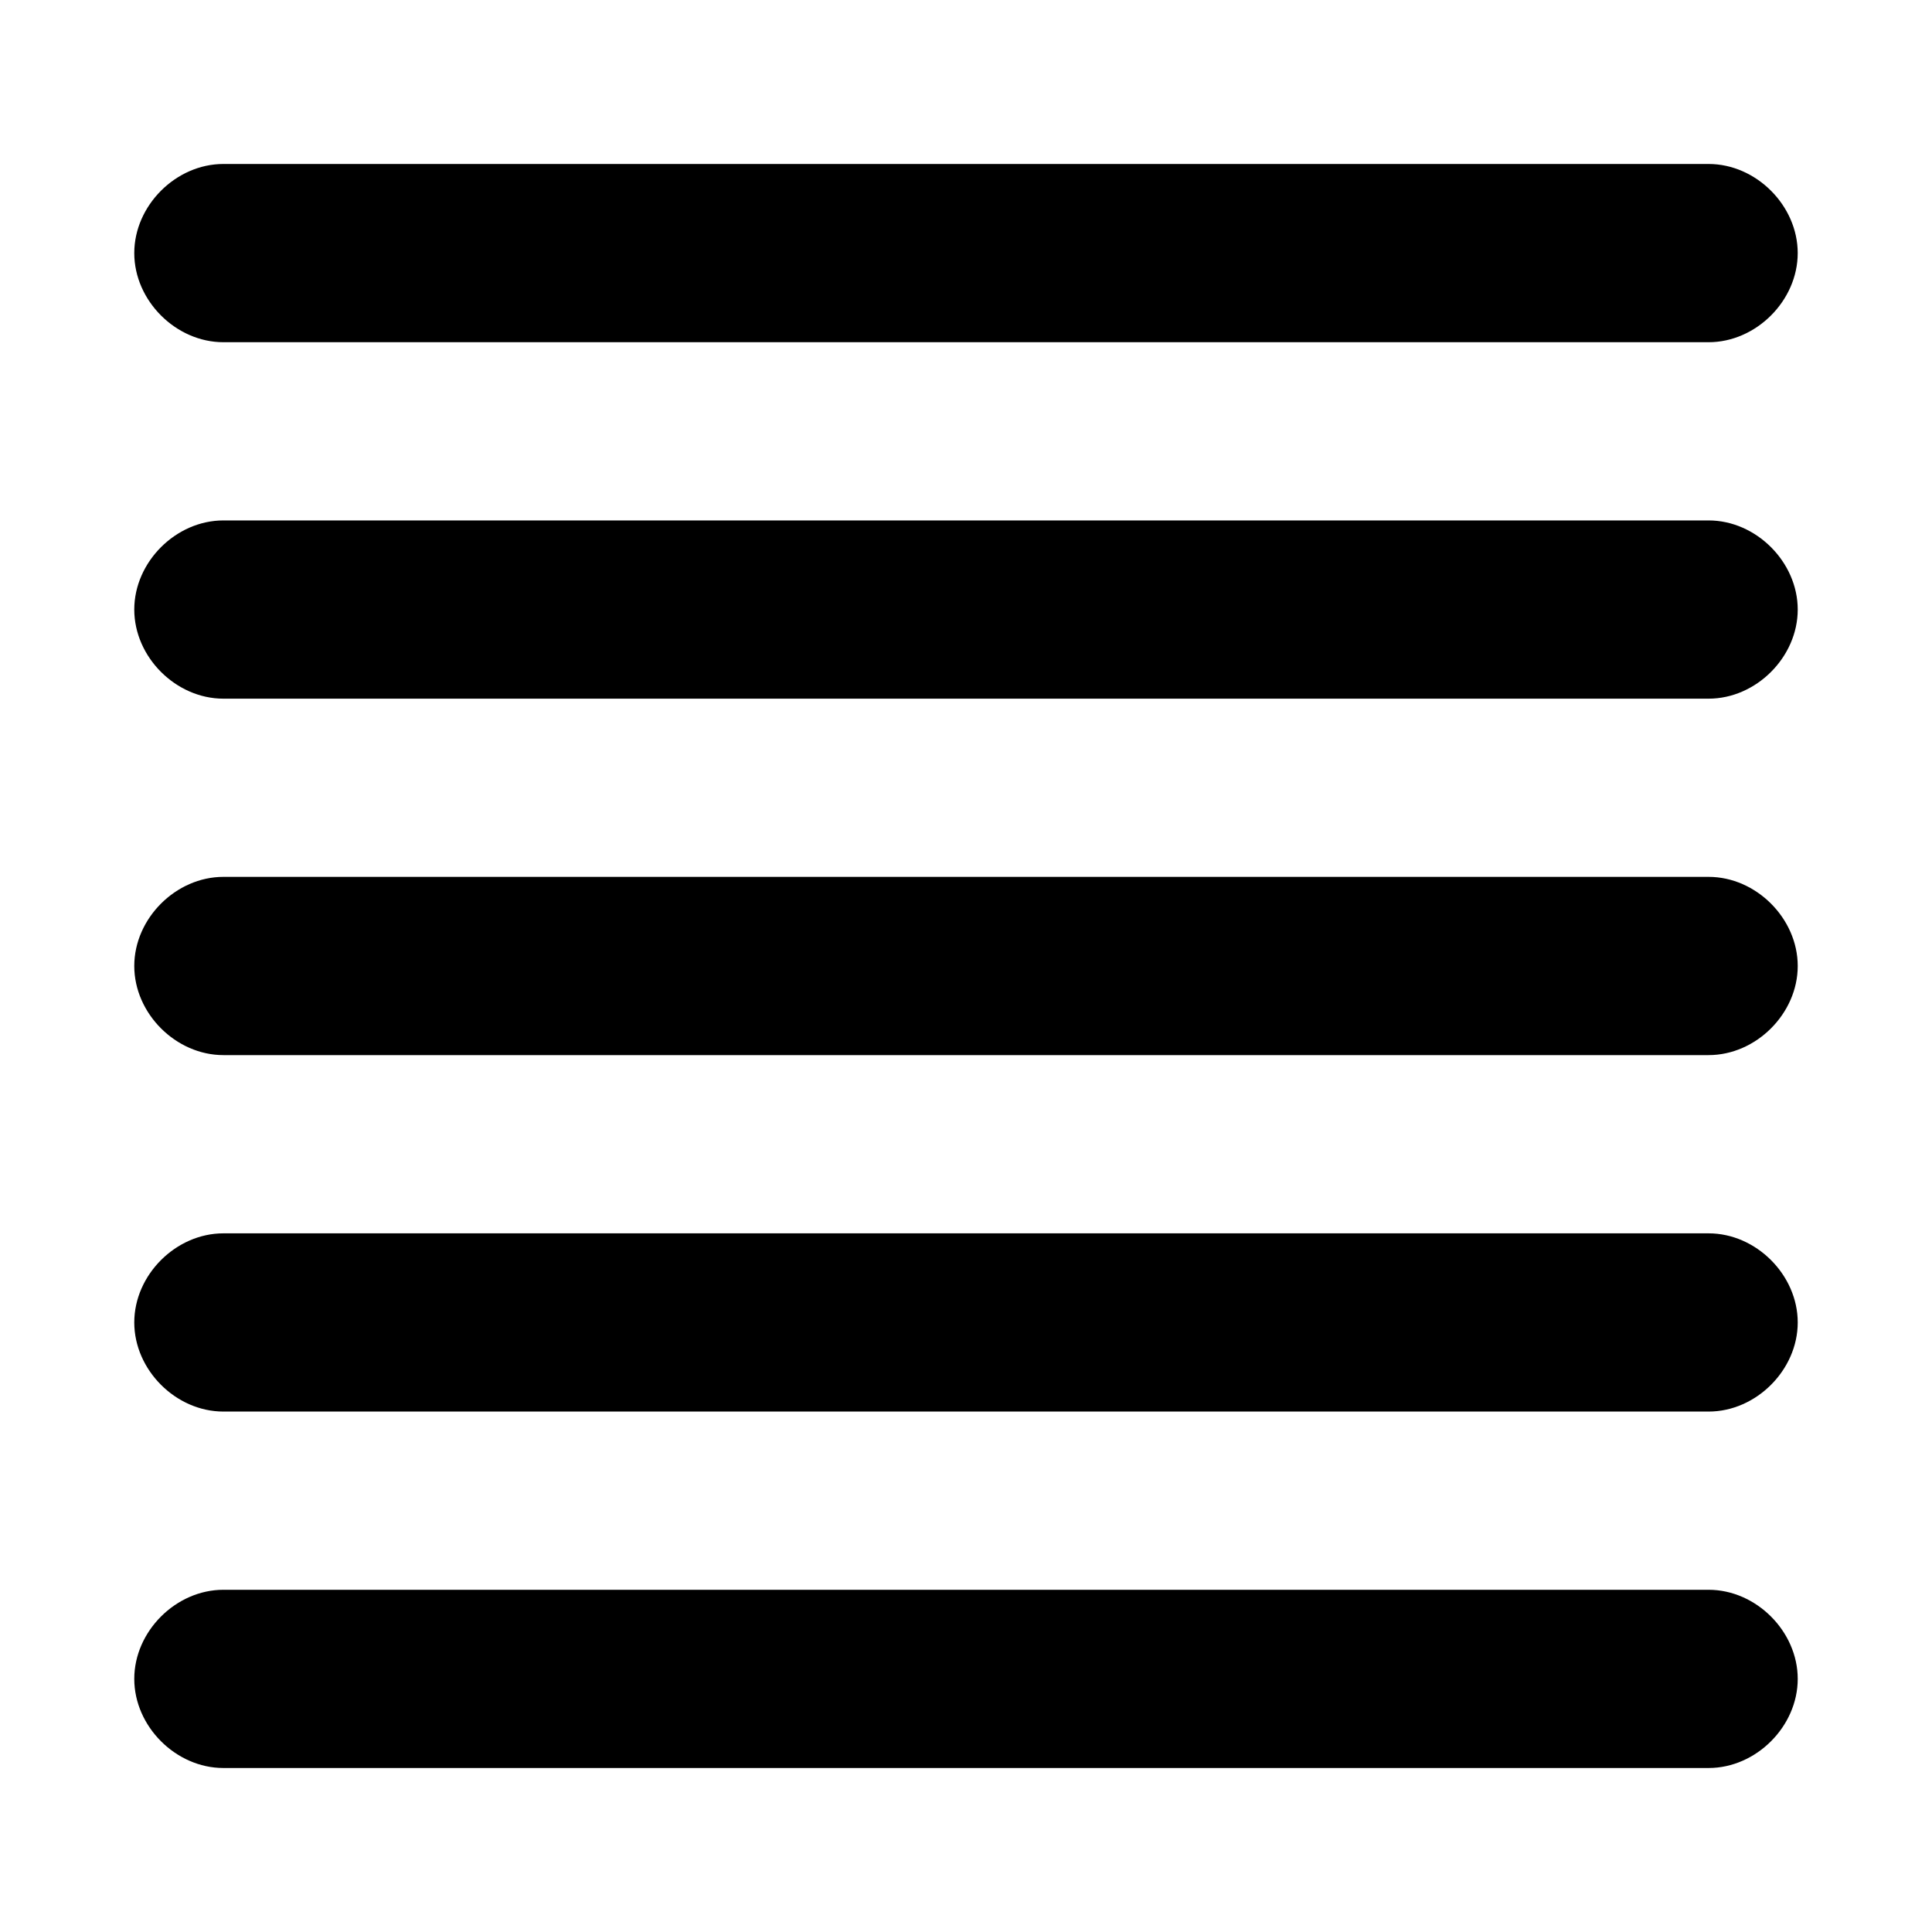
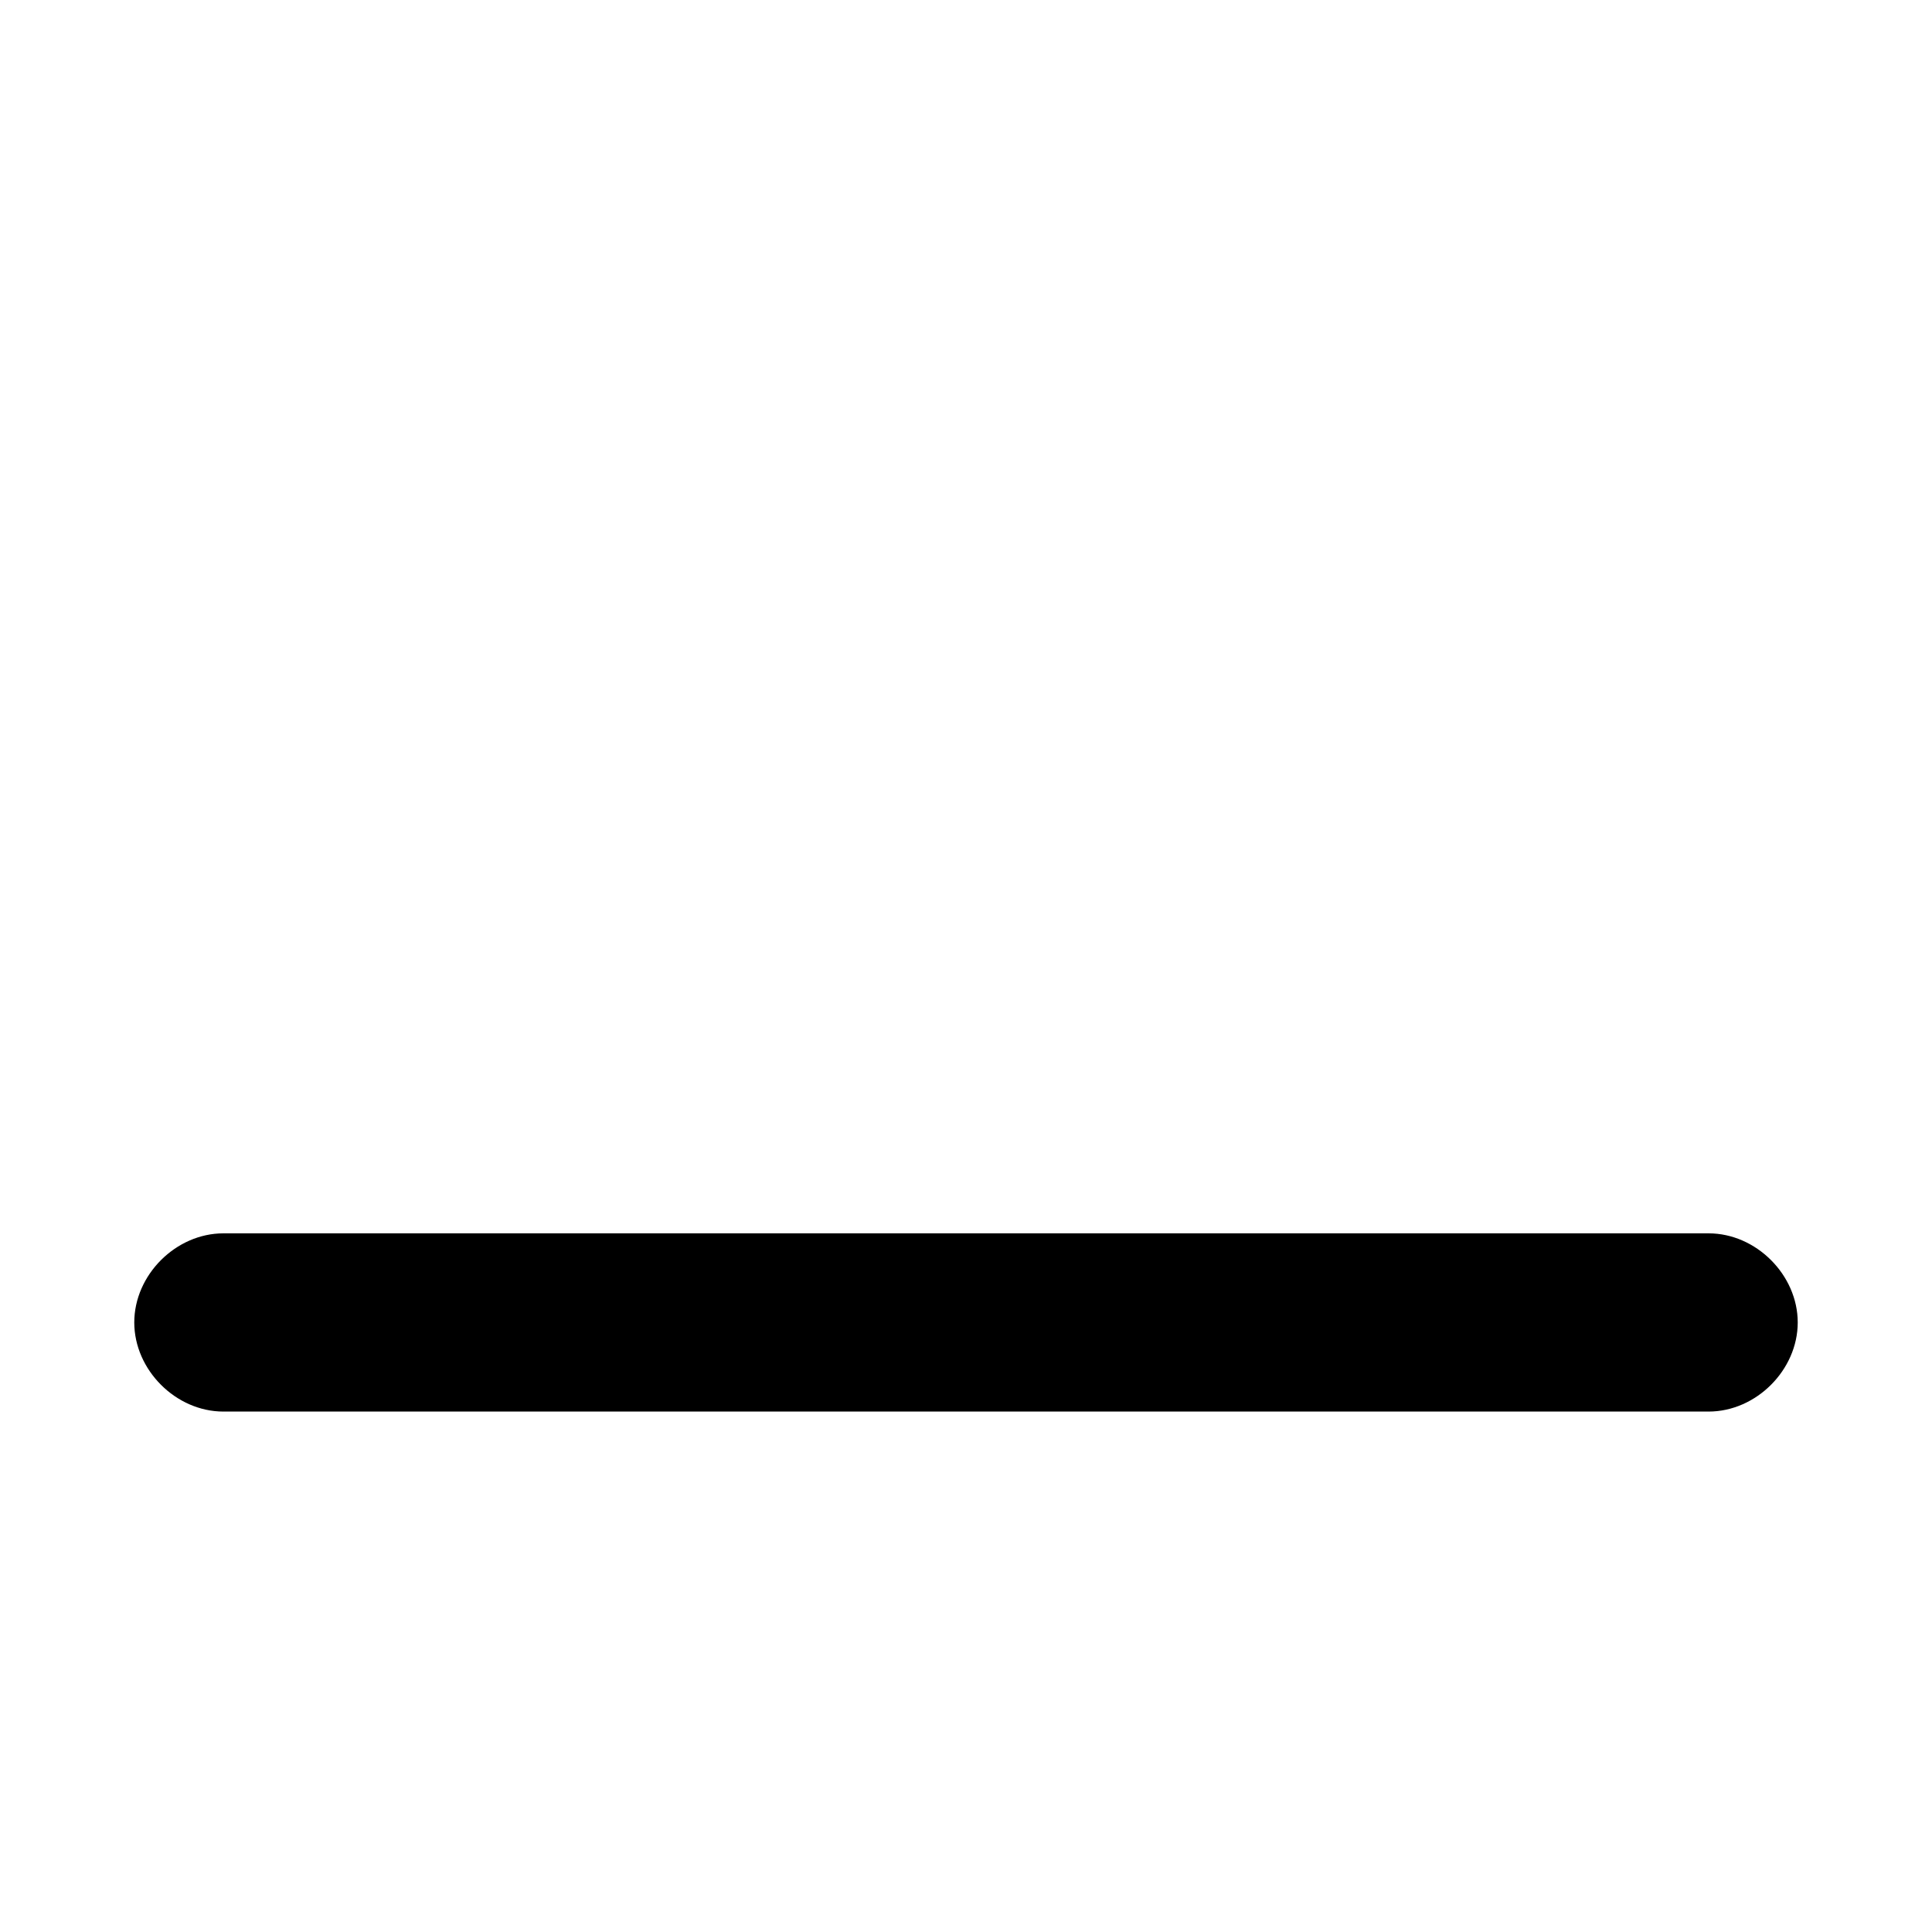
<svg xmlns="http://www.w3.org/2000/svg" fill="#000000" width="800px" height="800px" version="1.1" viewBox="144 144 512 512">
  <g>
-     <path d="m203.2 234.69h393.6c12.594 0 23.613-11.023 23.613-23.617s-11.02-23.617-23.617-23.617h-393.6c-12.594 0-23.613 11.023-23.613 23.617s11.02 23.617 23.617 23.617z" />
-     <path d="m596.8 281.92h-393.6c-12.598 0-23.617 11.02-23.617 23.617 0 12.594 11.02 23.617 23.617 23.617h393.6c12.594 0 23.617-11.02 23.617-23.617-0.004-12.598-11.023-23.617-23.617-23.617z" />
-     <path d="m596.8 376.38h-393.6c-12.598 0-23.617 11.02-23.617 23.617 0 12.594 11.02 23.617 23.617 23.617h393.6c12.594 0 23.617-11.02 23.617-23.617-0.004-12.598-11.023-23.617-23.617-23.617z" />
    <path d="m596.8 470.85h-393.6c-12.598 0-23.617 11.02-23.617 23.613s11.02 23.617 23.617 23.617h393.6c12.594 0 23.617-11.02 23.617-23.617-0.004-12.594-11.023-23.613-23.617-23.613z" />
-     <path d="m596.8 565.31h-393.6c-12.598 0-23.617 11.02-23.617 23.613s11.02 23.617 23.617 23.617h393.6c12.594 0 23.617-11.02 23.617-23.617-0.004-12.594-11.023-23.613-23.617-23.613z" />
  </g>
</svg>